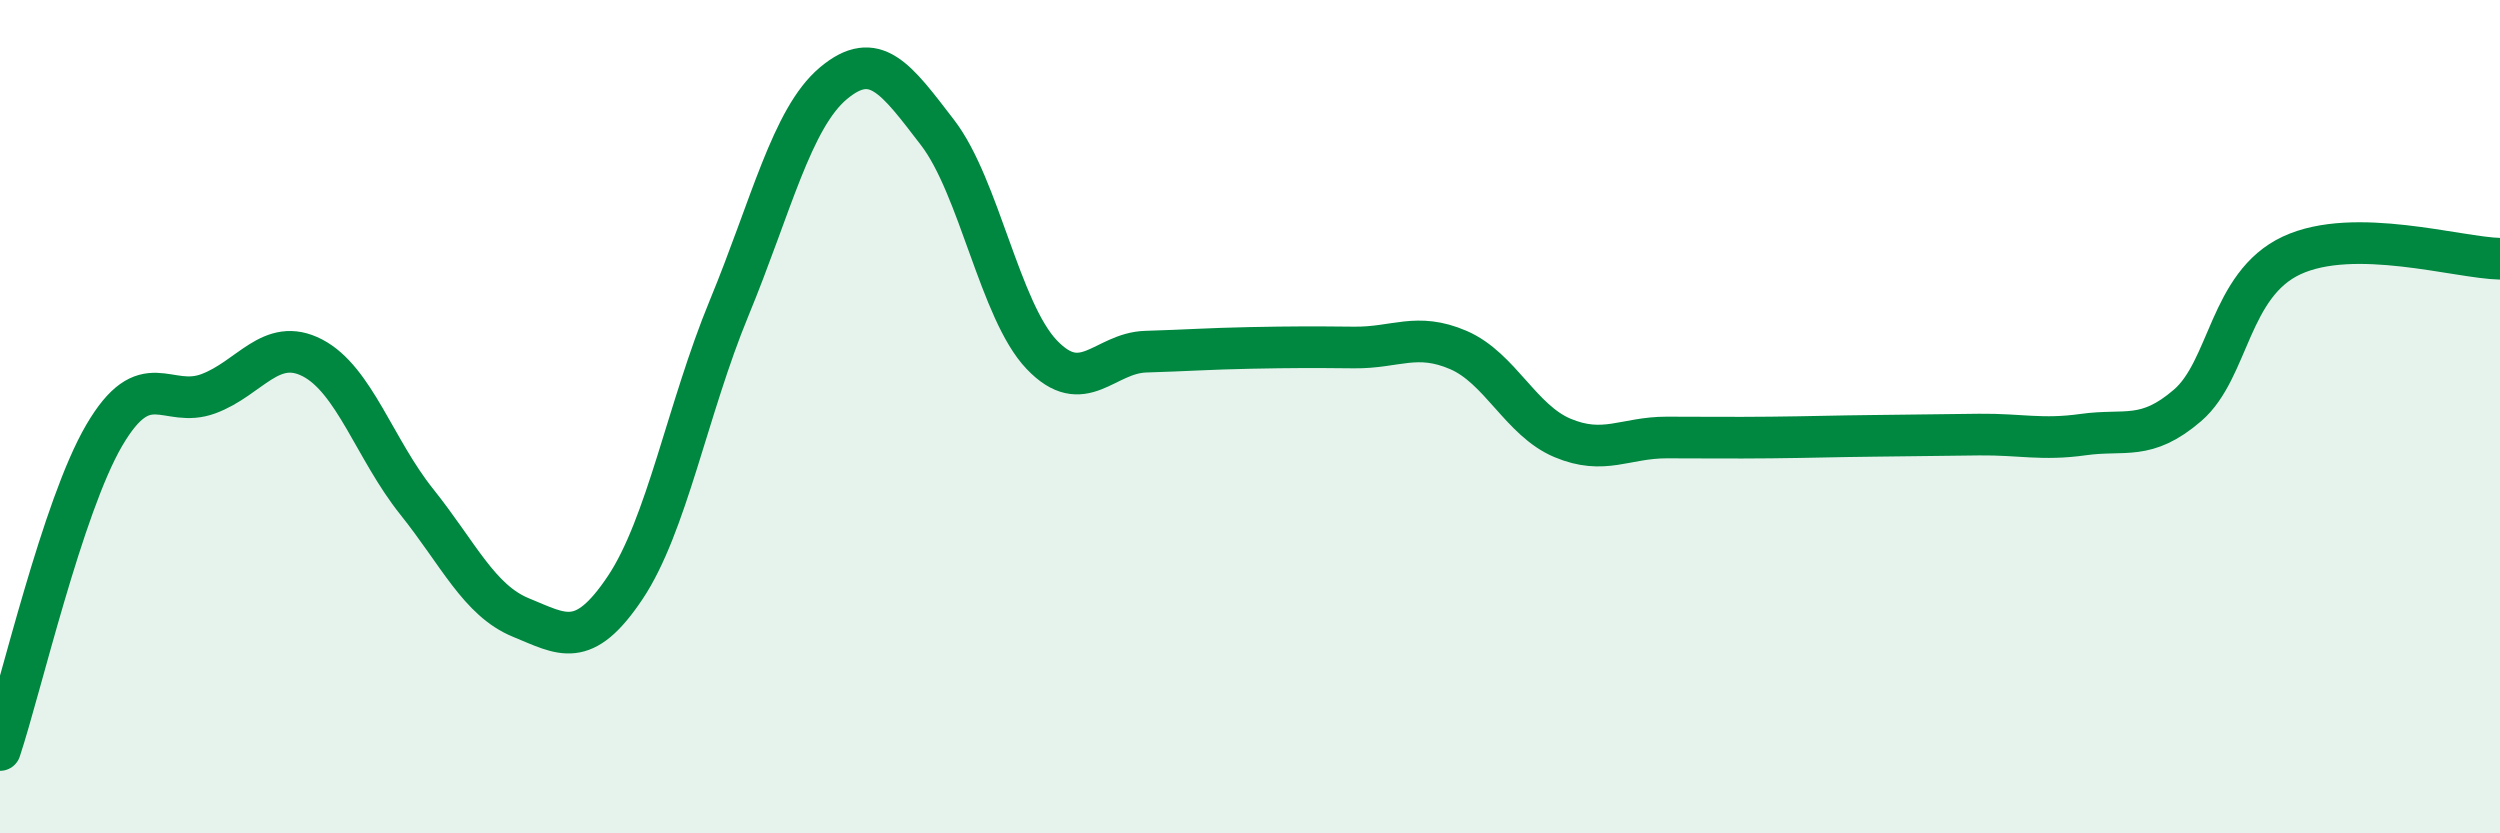
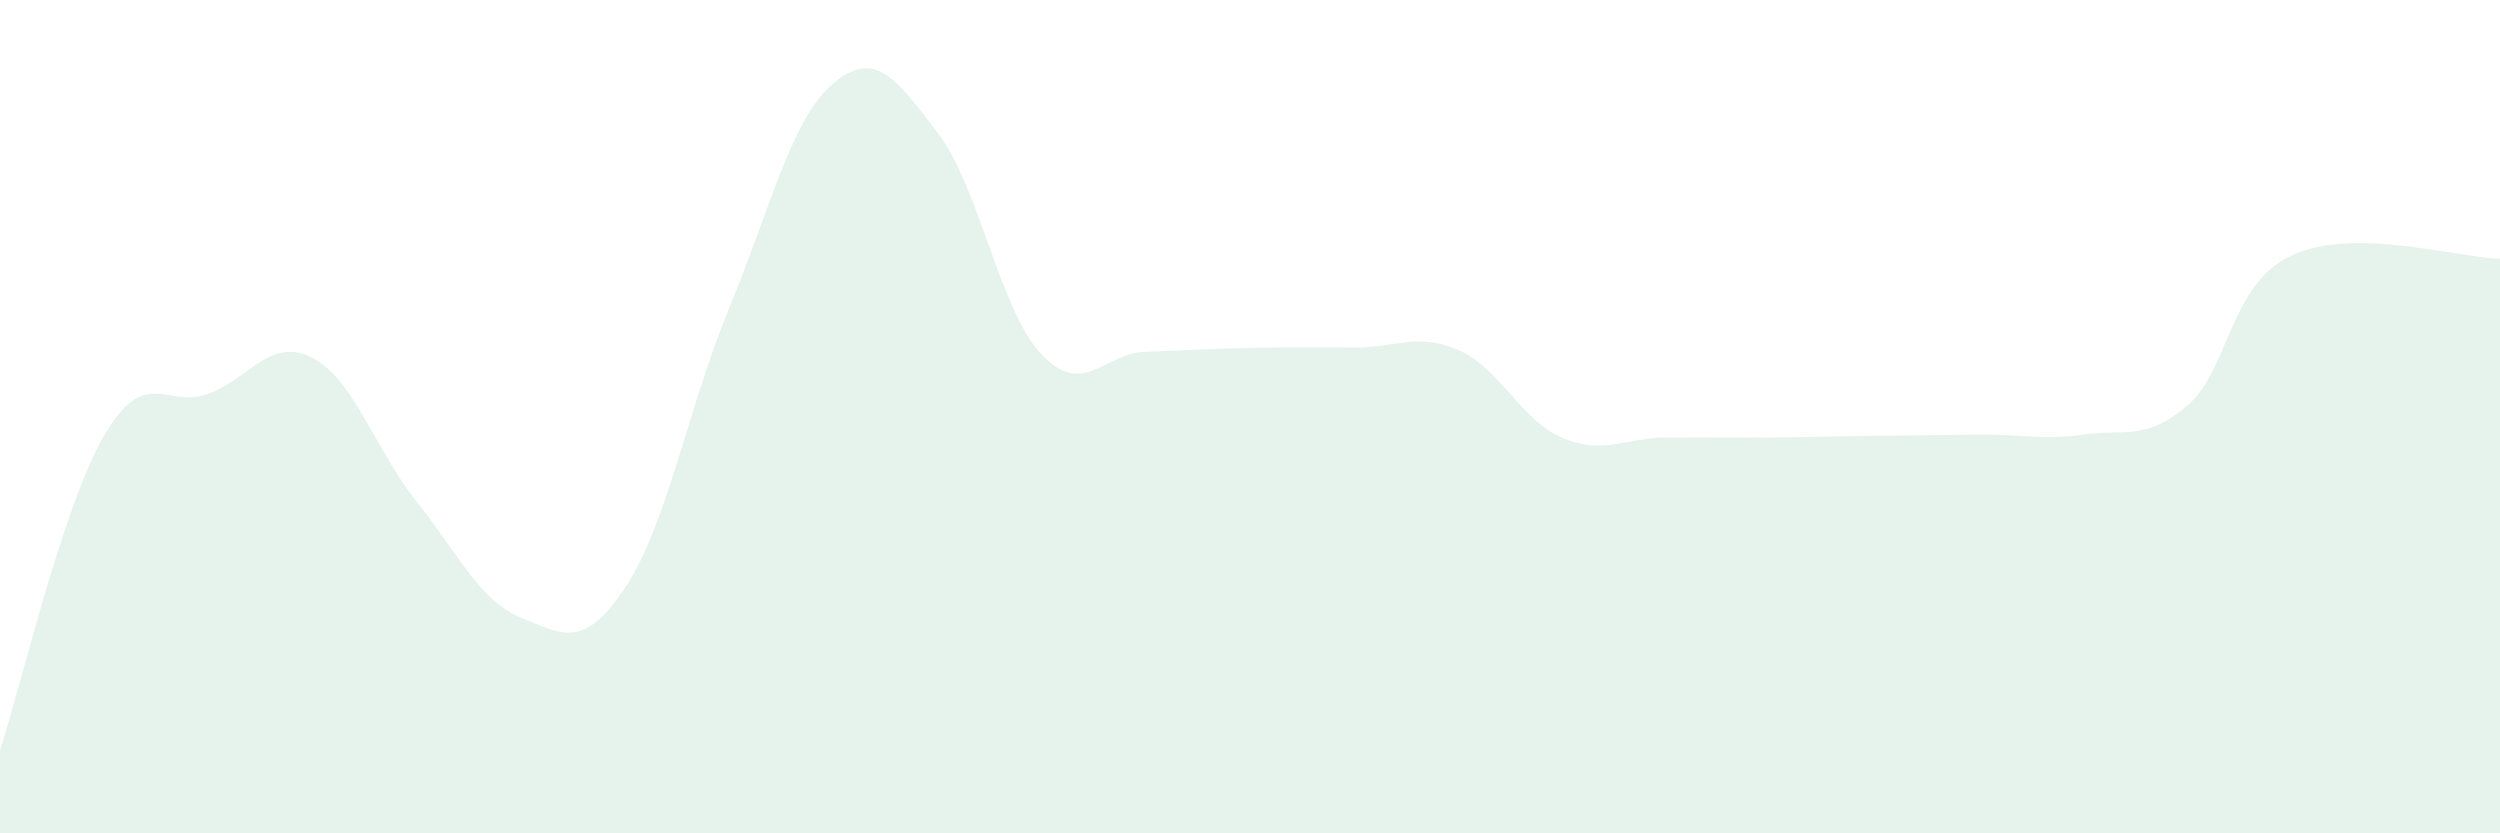
<svg xmlns="http://www.w3.org/2000/svg" width="60" height="20" viewBox="0 0 60 20">
  <path d="M 0,18 C 0.5,16.49 1.5,12.16 2.5,10.45 C 3.5,8.74 4,9.82 5,9.45 C 6,9.08 6.5,8.07 7.5,8.59 C 8.5,9.11 9,10.79 10,12.04 C 11,13.29 11.5,14.41 12.5,14.82 C 13.5,15.23 14,15.6 15,14.11 C 16,12.62 16.5,9.81 17.5,7.39 C 18.5,4.97 19,2.84 20,2 C 21,1.16 21.5,1.88 22.5,3.18 C 23.5,4.48 24,7.46 25,8.51 C 26,9.56 26.5,8.47 27.5,8.44 C 28.5,8.41 29,8.37 30,8.35 C 31,8.33 31.5,8.33 32.5,8.34 C 33.5,8.35 34,7.97 35,8.4 C 36,8.83 36.5,10.09 37.5,10.51 C 38.5,10.93 39,10.5 40,10.5 C 41,10.5 41.5,10.51 42.5,10.5 C 43.5,10.49 44,10.47 45,10.46 C 46,10.45 46.5,10.44 47.5,10.43 C 48.5,10.42 49,10.57 50,10.43 C 51,10.29 51.5,10.59 52.5,9.73 C 53.5,8.87 53.5,6.83 55,6.13 C 56.5,5.43 59,6.19 60,6.21L60 20L0 20Z" fill="#008740" opacity="0.1" stroke-linecap="round" stroke-linejoin="round" />
-   <path d="M 0,18 C 0.5,16.49 1.5,12.16 2.5,10.45 C 3.5,8.74 4,9.82 5,9.45 C 6,9.08 6.5,8.07 7.5,8.59 C 8.5,9.11 9,10.79 10,12.04 C 11,13.29 11.5,14.41 12.5,14.82 C 13.5,15.23 14,15.6 15,14.11 C 16,12.62 16.5,9.81 17.5,7.39 C 18.5,4.97 19,2.84 20,2 C 21,1.16 21.5,1.88 22.5,3.18 C 23.5,4.48 24,7.46 25,8.51 C 26,9.56 26.5,8.47 27.5,8.44 C 28.5,8.41 29,8.37 30,8.35 C 31,8.33 31.5,8.33 32.5,8.34 C 33.5,8.35 34,7.97 35,8.4 C 36,8.83 36.5,10.09 37.5,10.51 C 38.5,10.93 39,10.5 40,10.5 C 41,10.5 41.5,10.51 42.5,10.5 C 43.5,10.49 44,10.47 45,10.46 C 46,10.45 46.5,10.44 47.5,10.43 C 48.5,10.42 49,10.57 50,10.43 C 51,10.29 51.5,10.59 52.5,9.73 C 53.5,8.87 53.5,6.83 55,6.13 C 56.5,5.43 59,6.19 60,6.21" stroke="#008740" stroke-width="1" fill="none" stroke-linecap="round" stroke-linejoin="round" />
</svg>